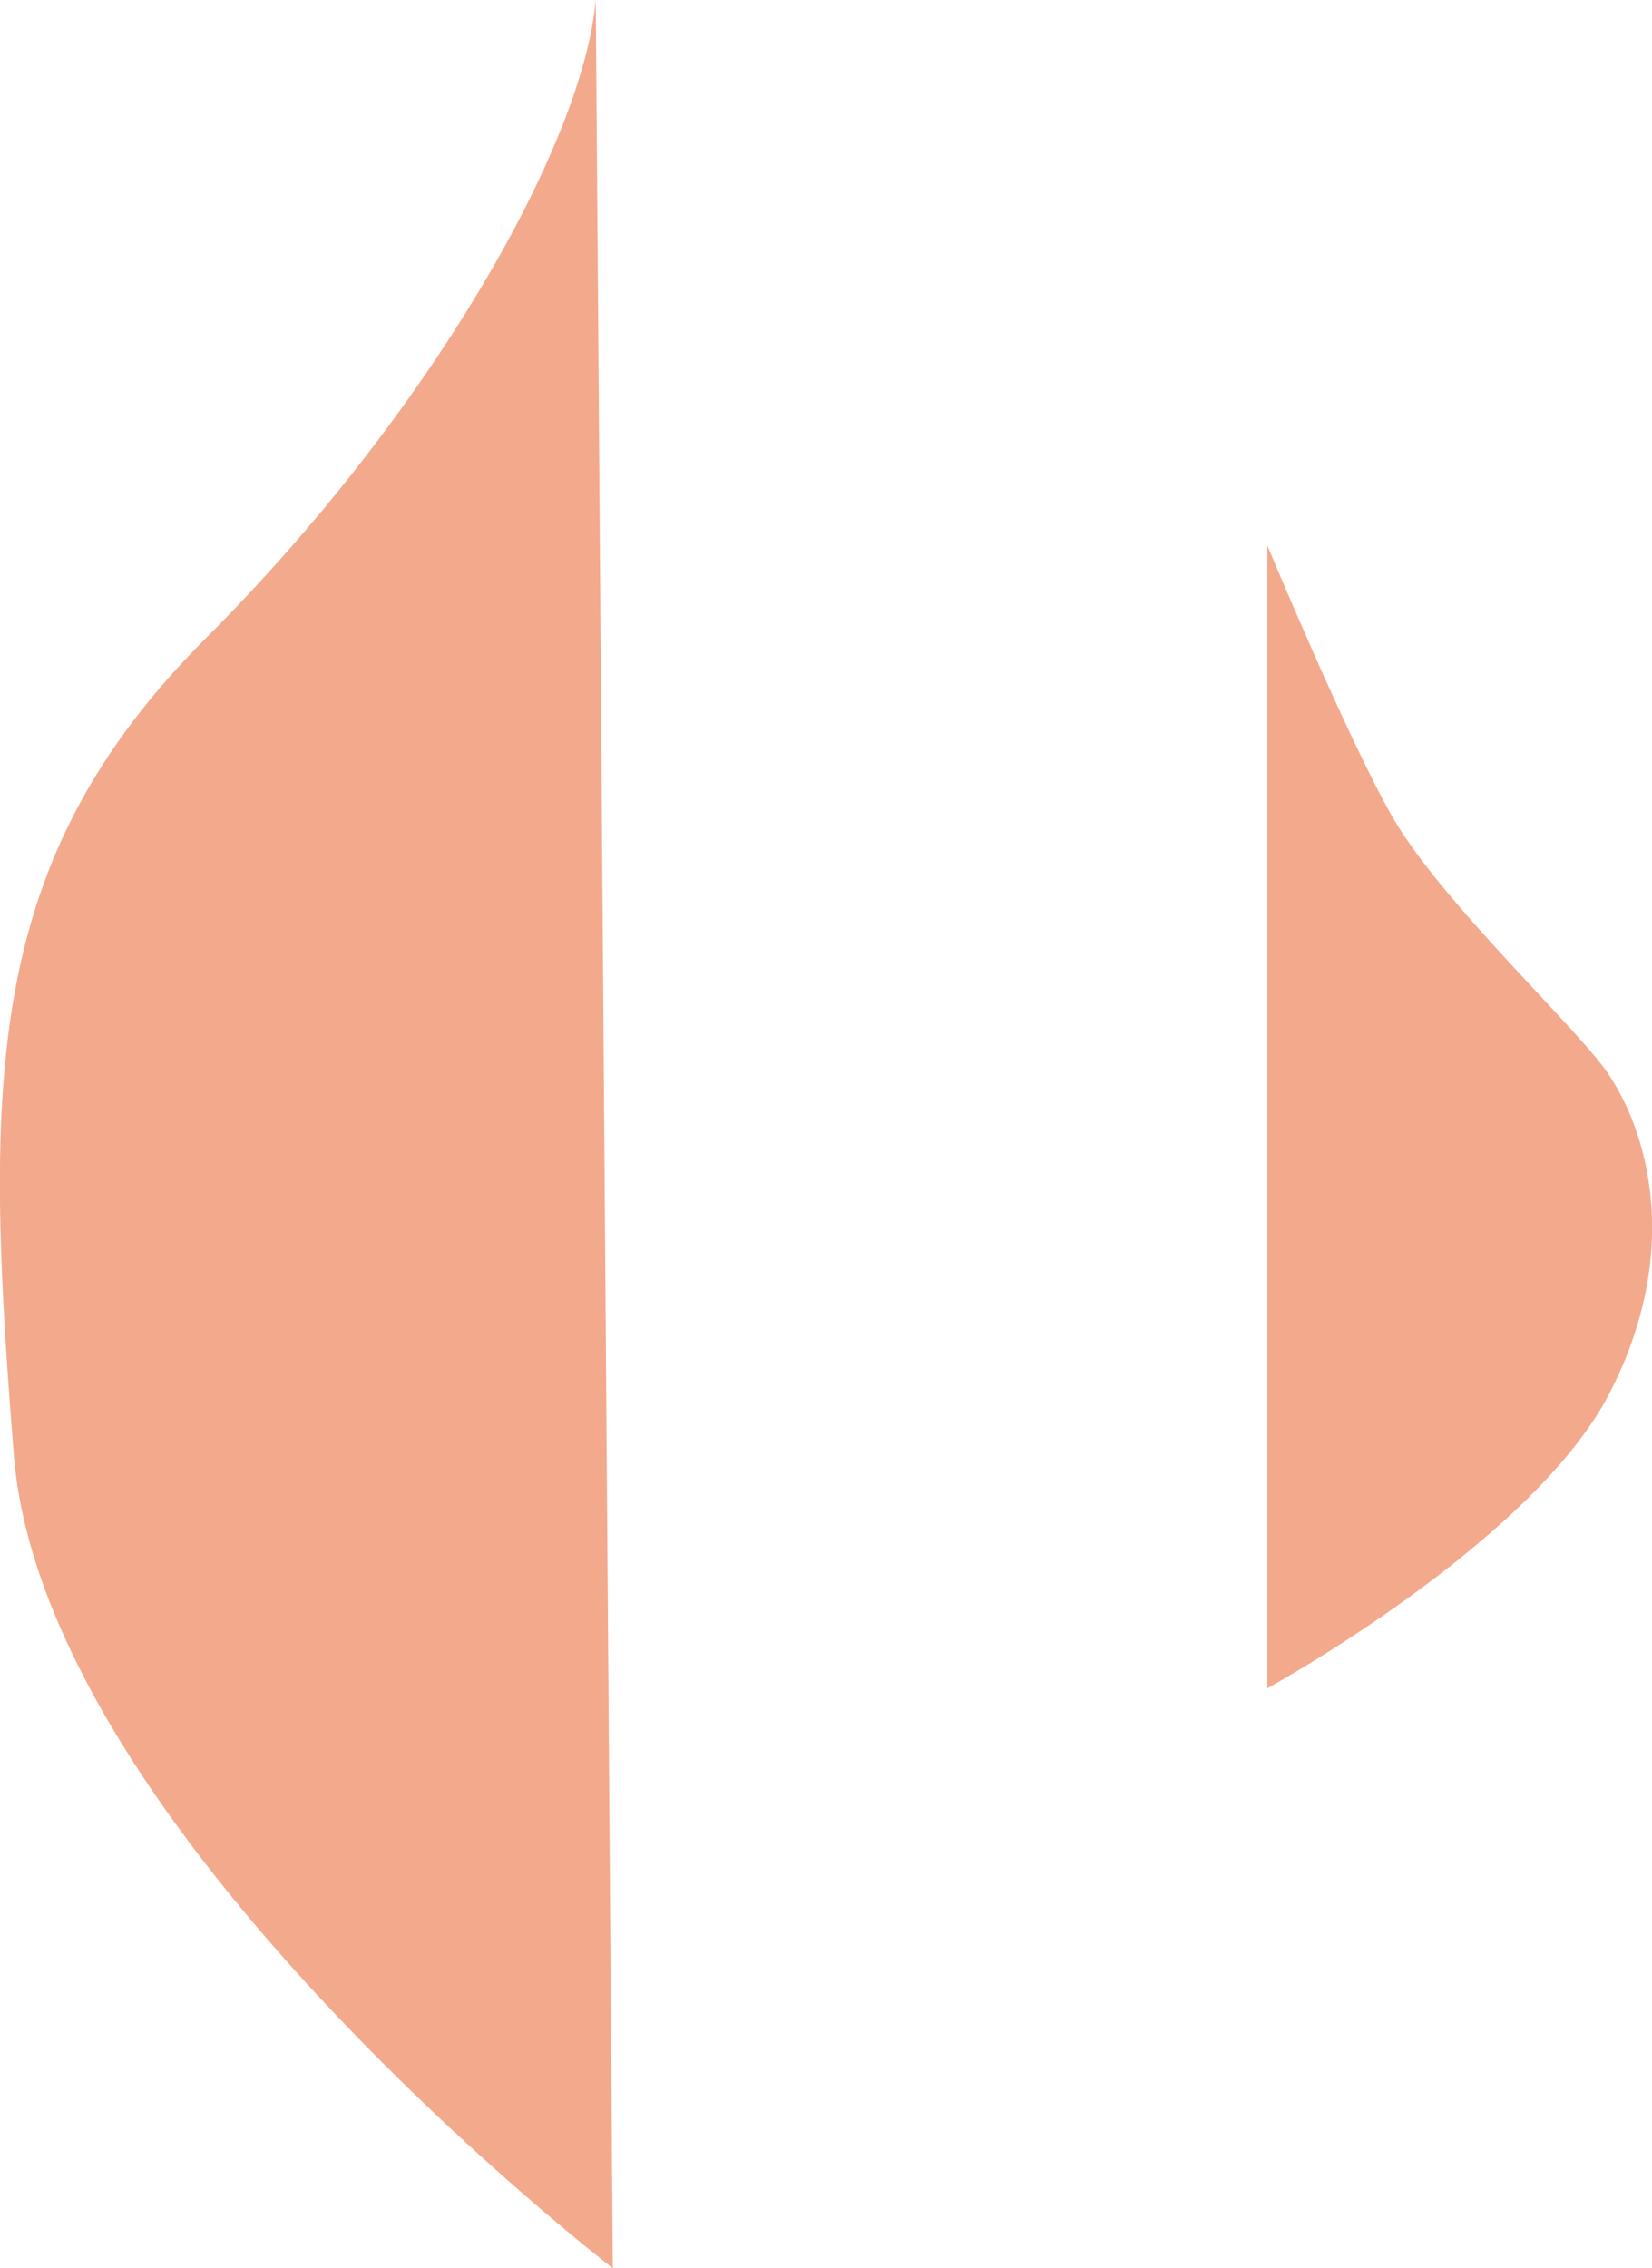
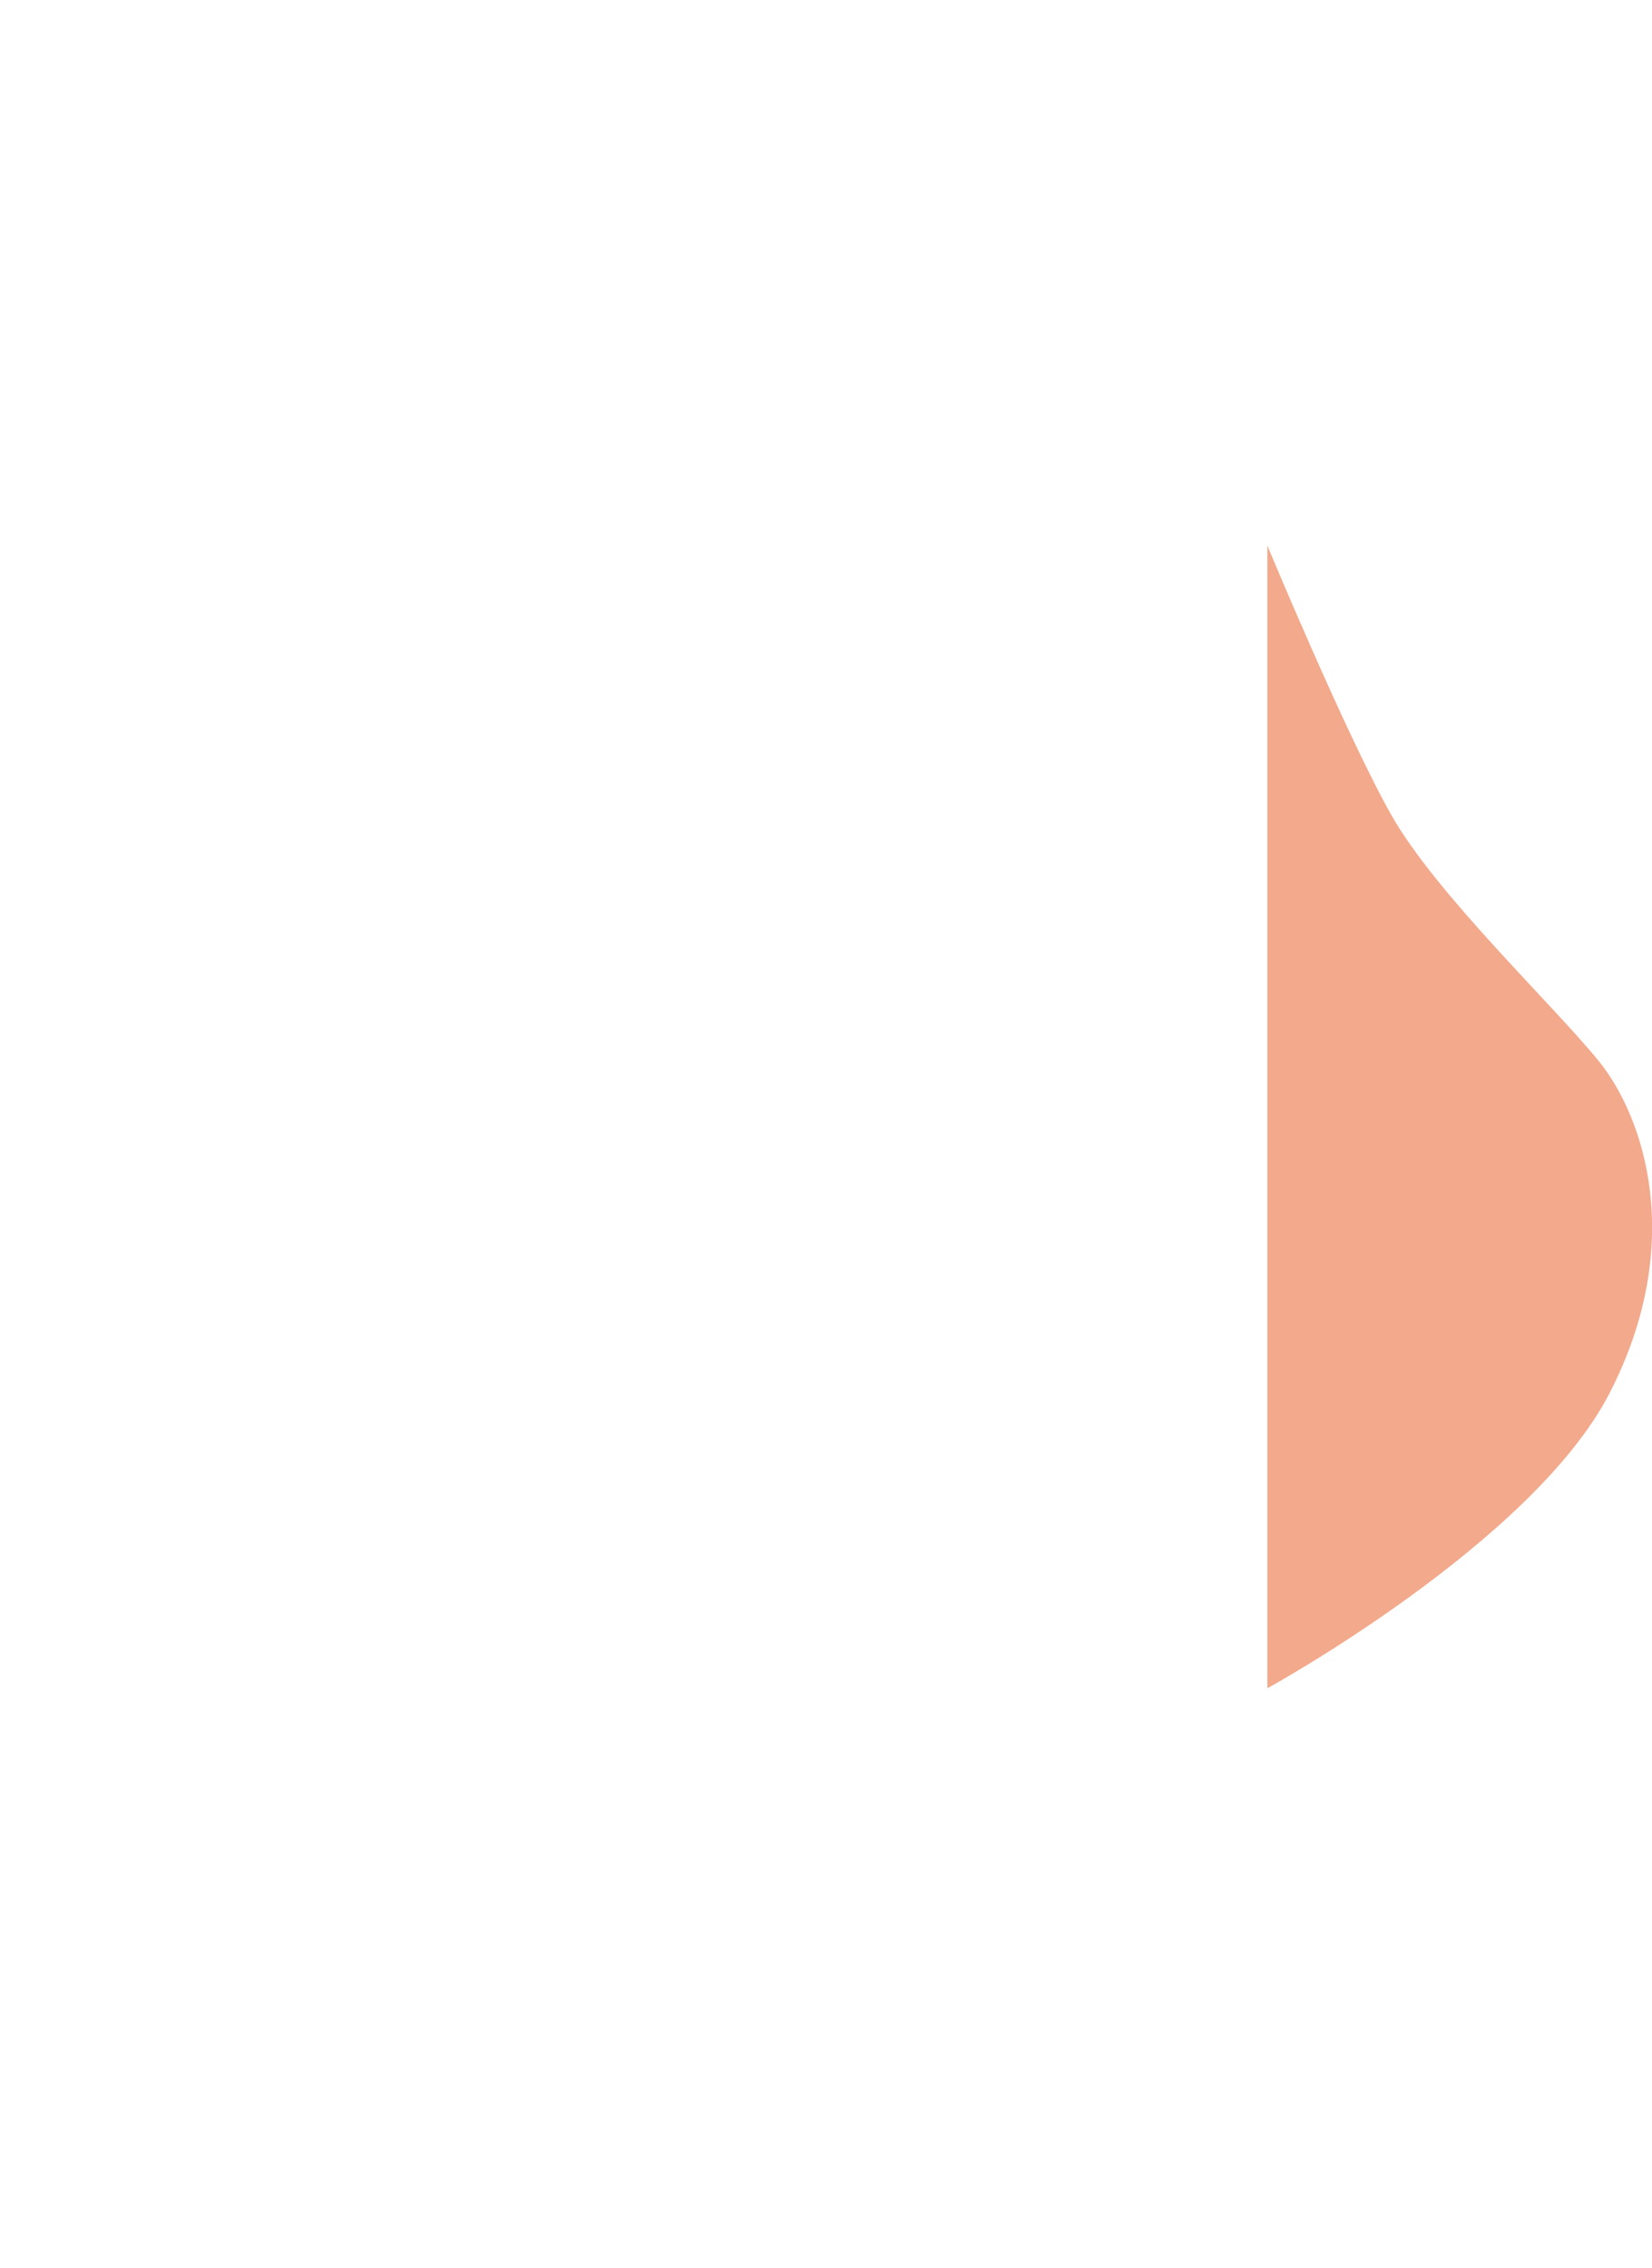
<svg xmlns="http://www.w3.org/2000/svg" viewBox="0 0 128.72 176.67">
  <defs>
    <style>.cls-1{fill:#ea602a;opacity:0.54;}</style>
  </defs>
  <title>outside fire</title>
  <g id="Layer_2" data-name="Layer 2">
    <g id="Layer_1-2" data-name="Layer 1">
-       <path class="cls-1" d="M46.42,0l1.33,176.67s-44.33-34-46.67-63.33S-1.25,67,16.08,49.67,45.42,11.33,46.42,0Z" />
      <path class="cls-1" d="M98.75,42.5v89s20.67-11.33,26.67-23,2.67-21.5-.83-25.83-12.67-13-16.17-19.17S98.75,42.5,98.75,42.5Z" />
    </g>
  </g>
</svg>